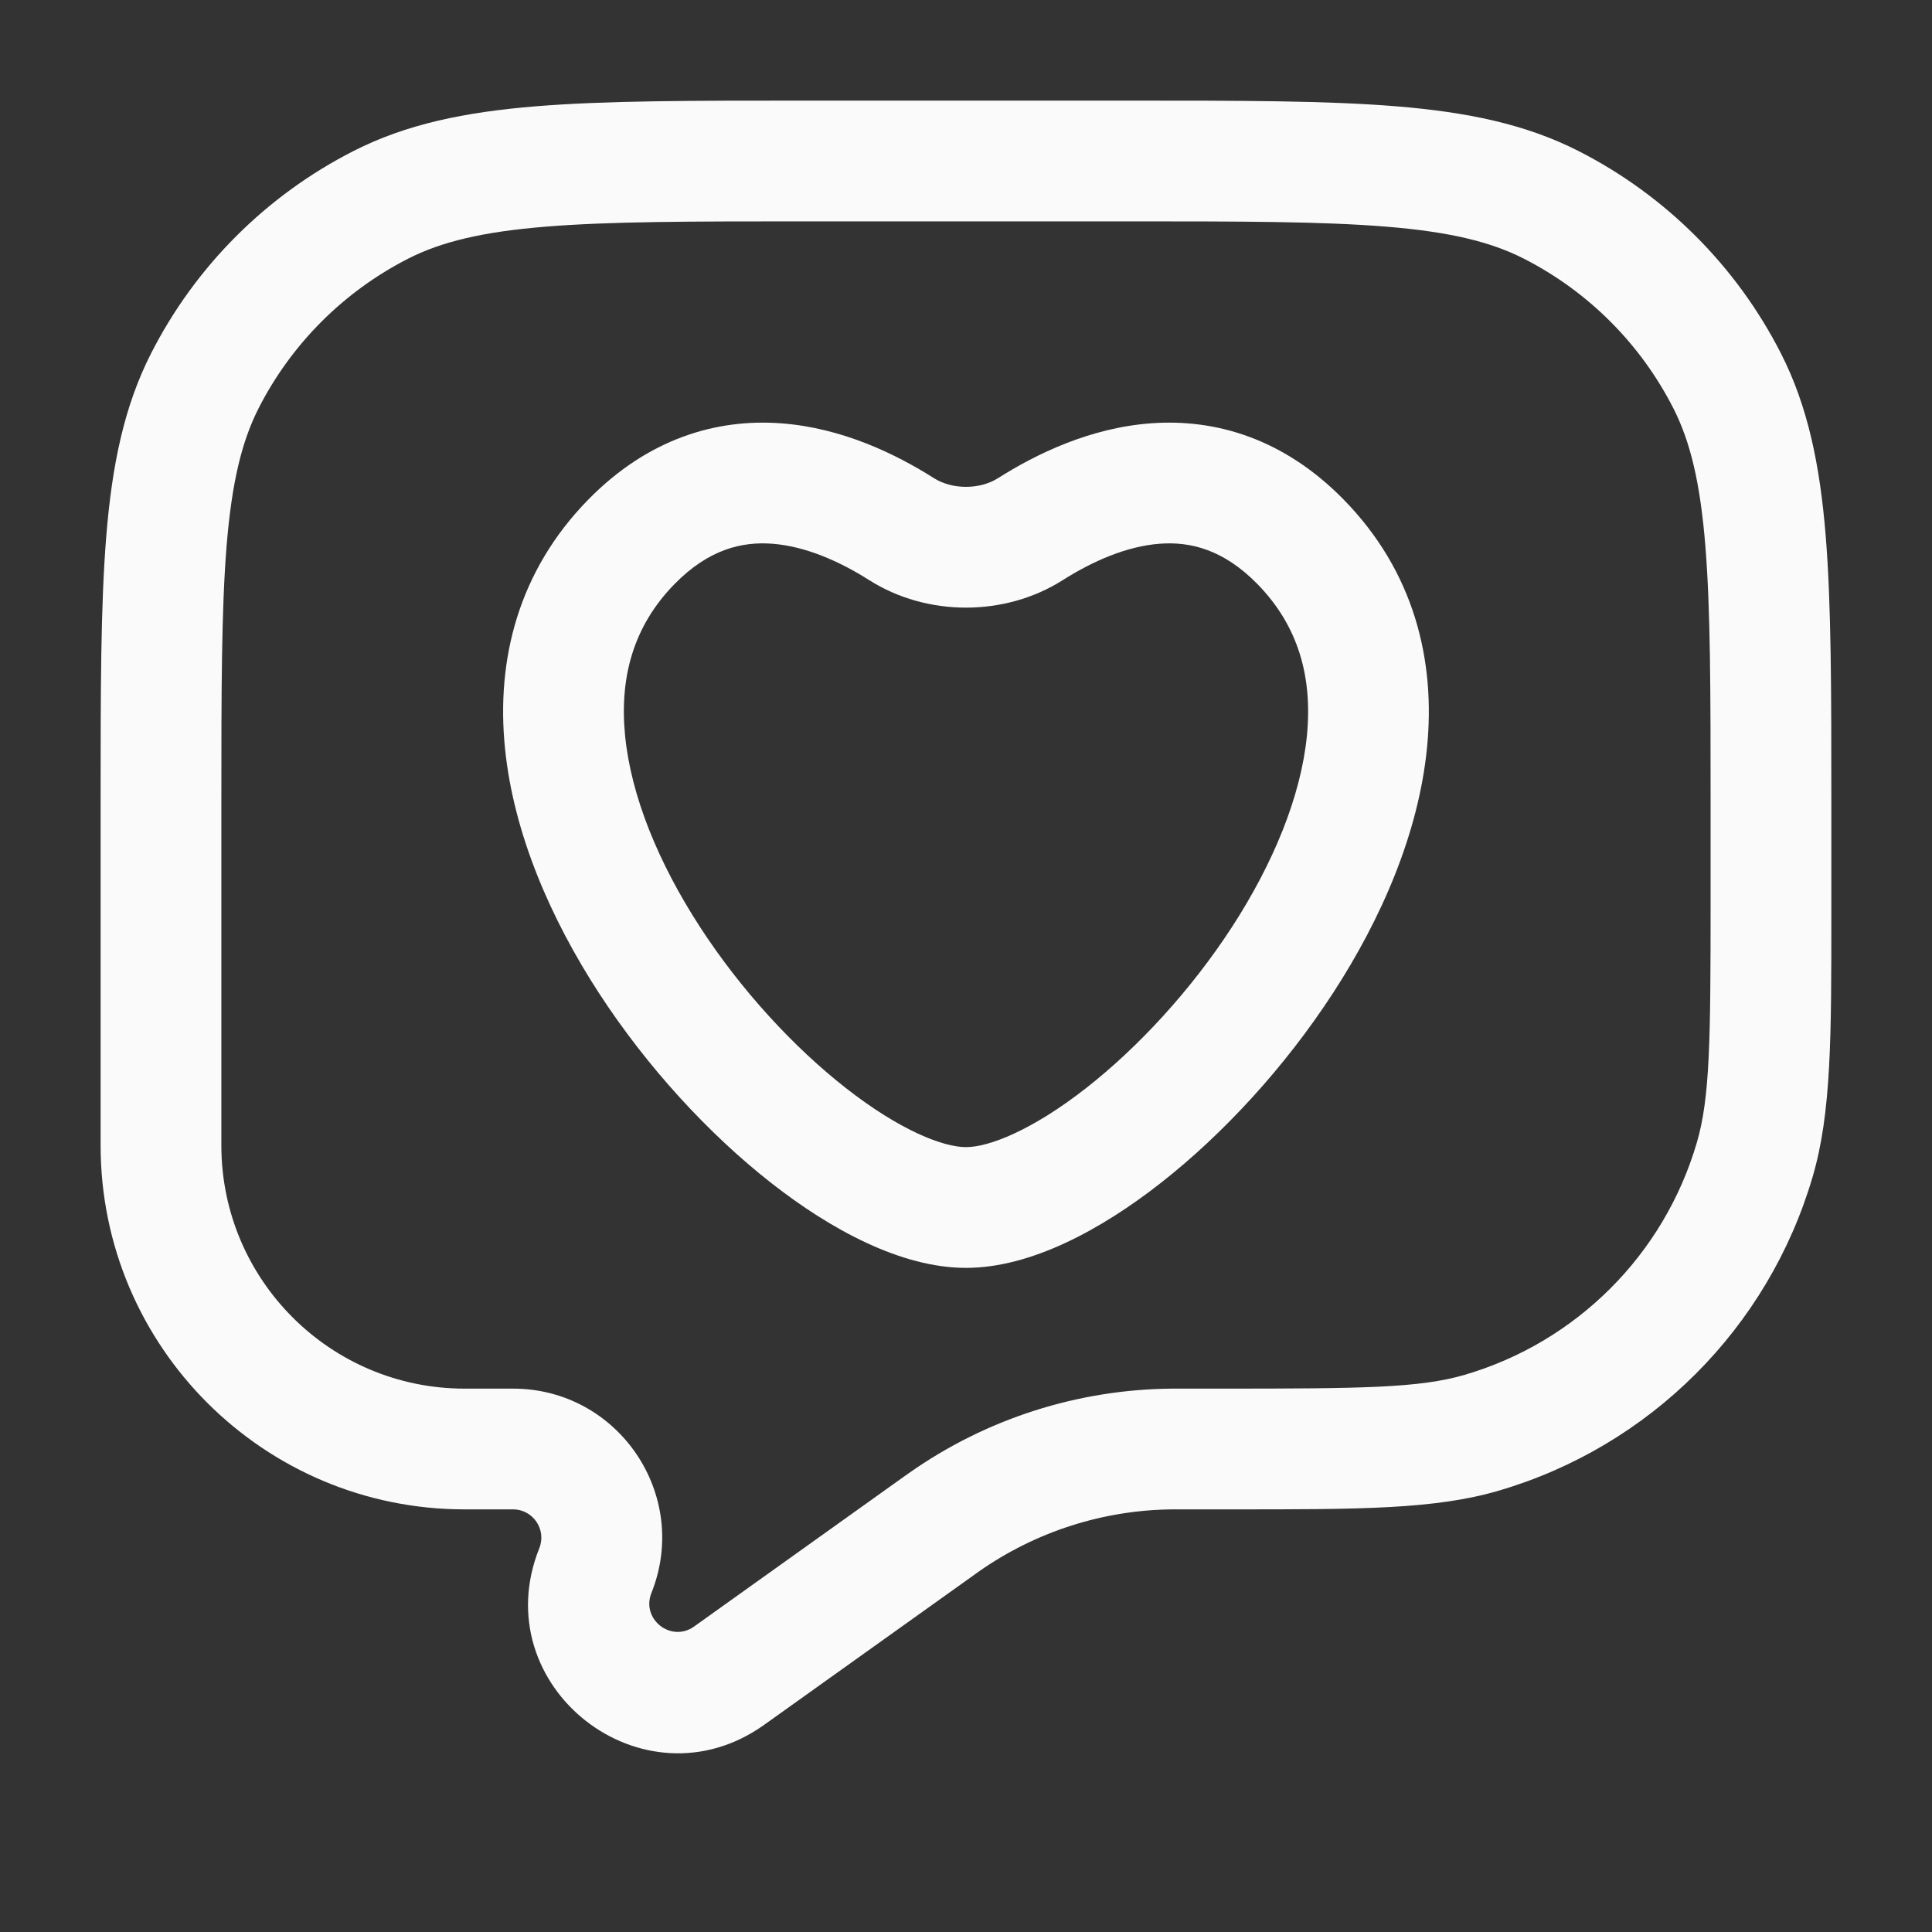
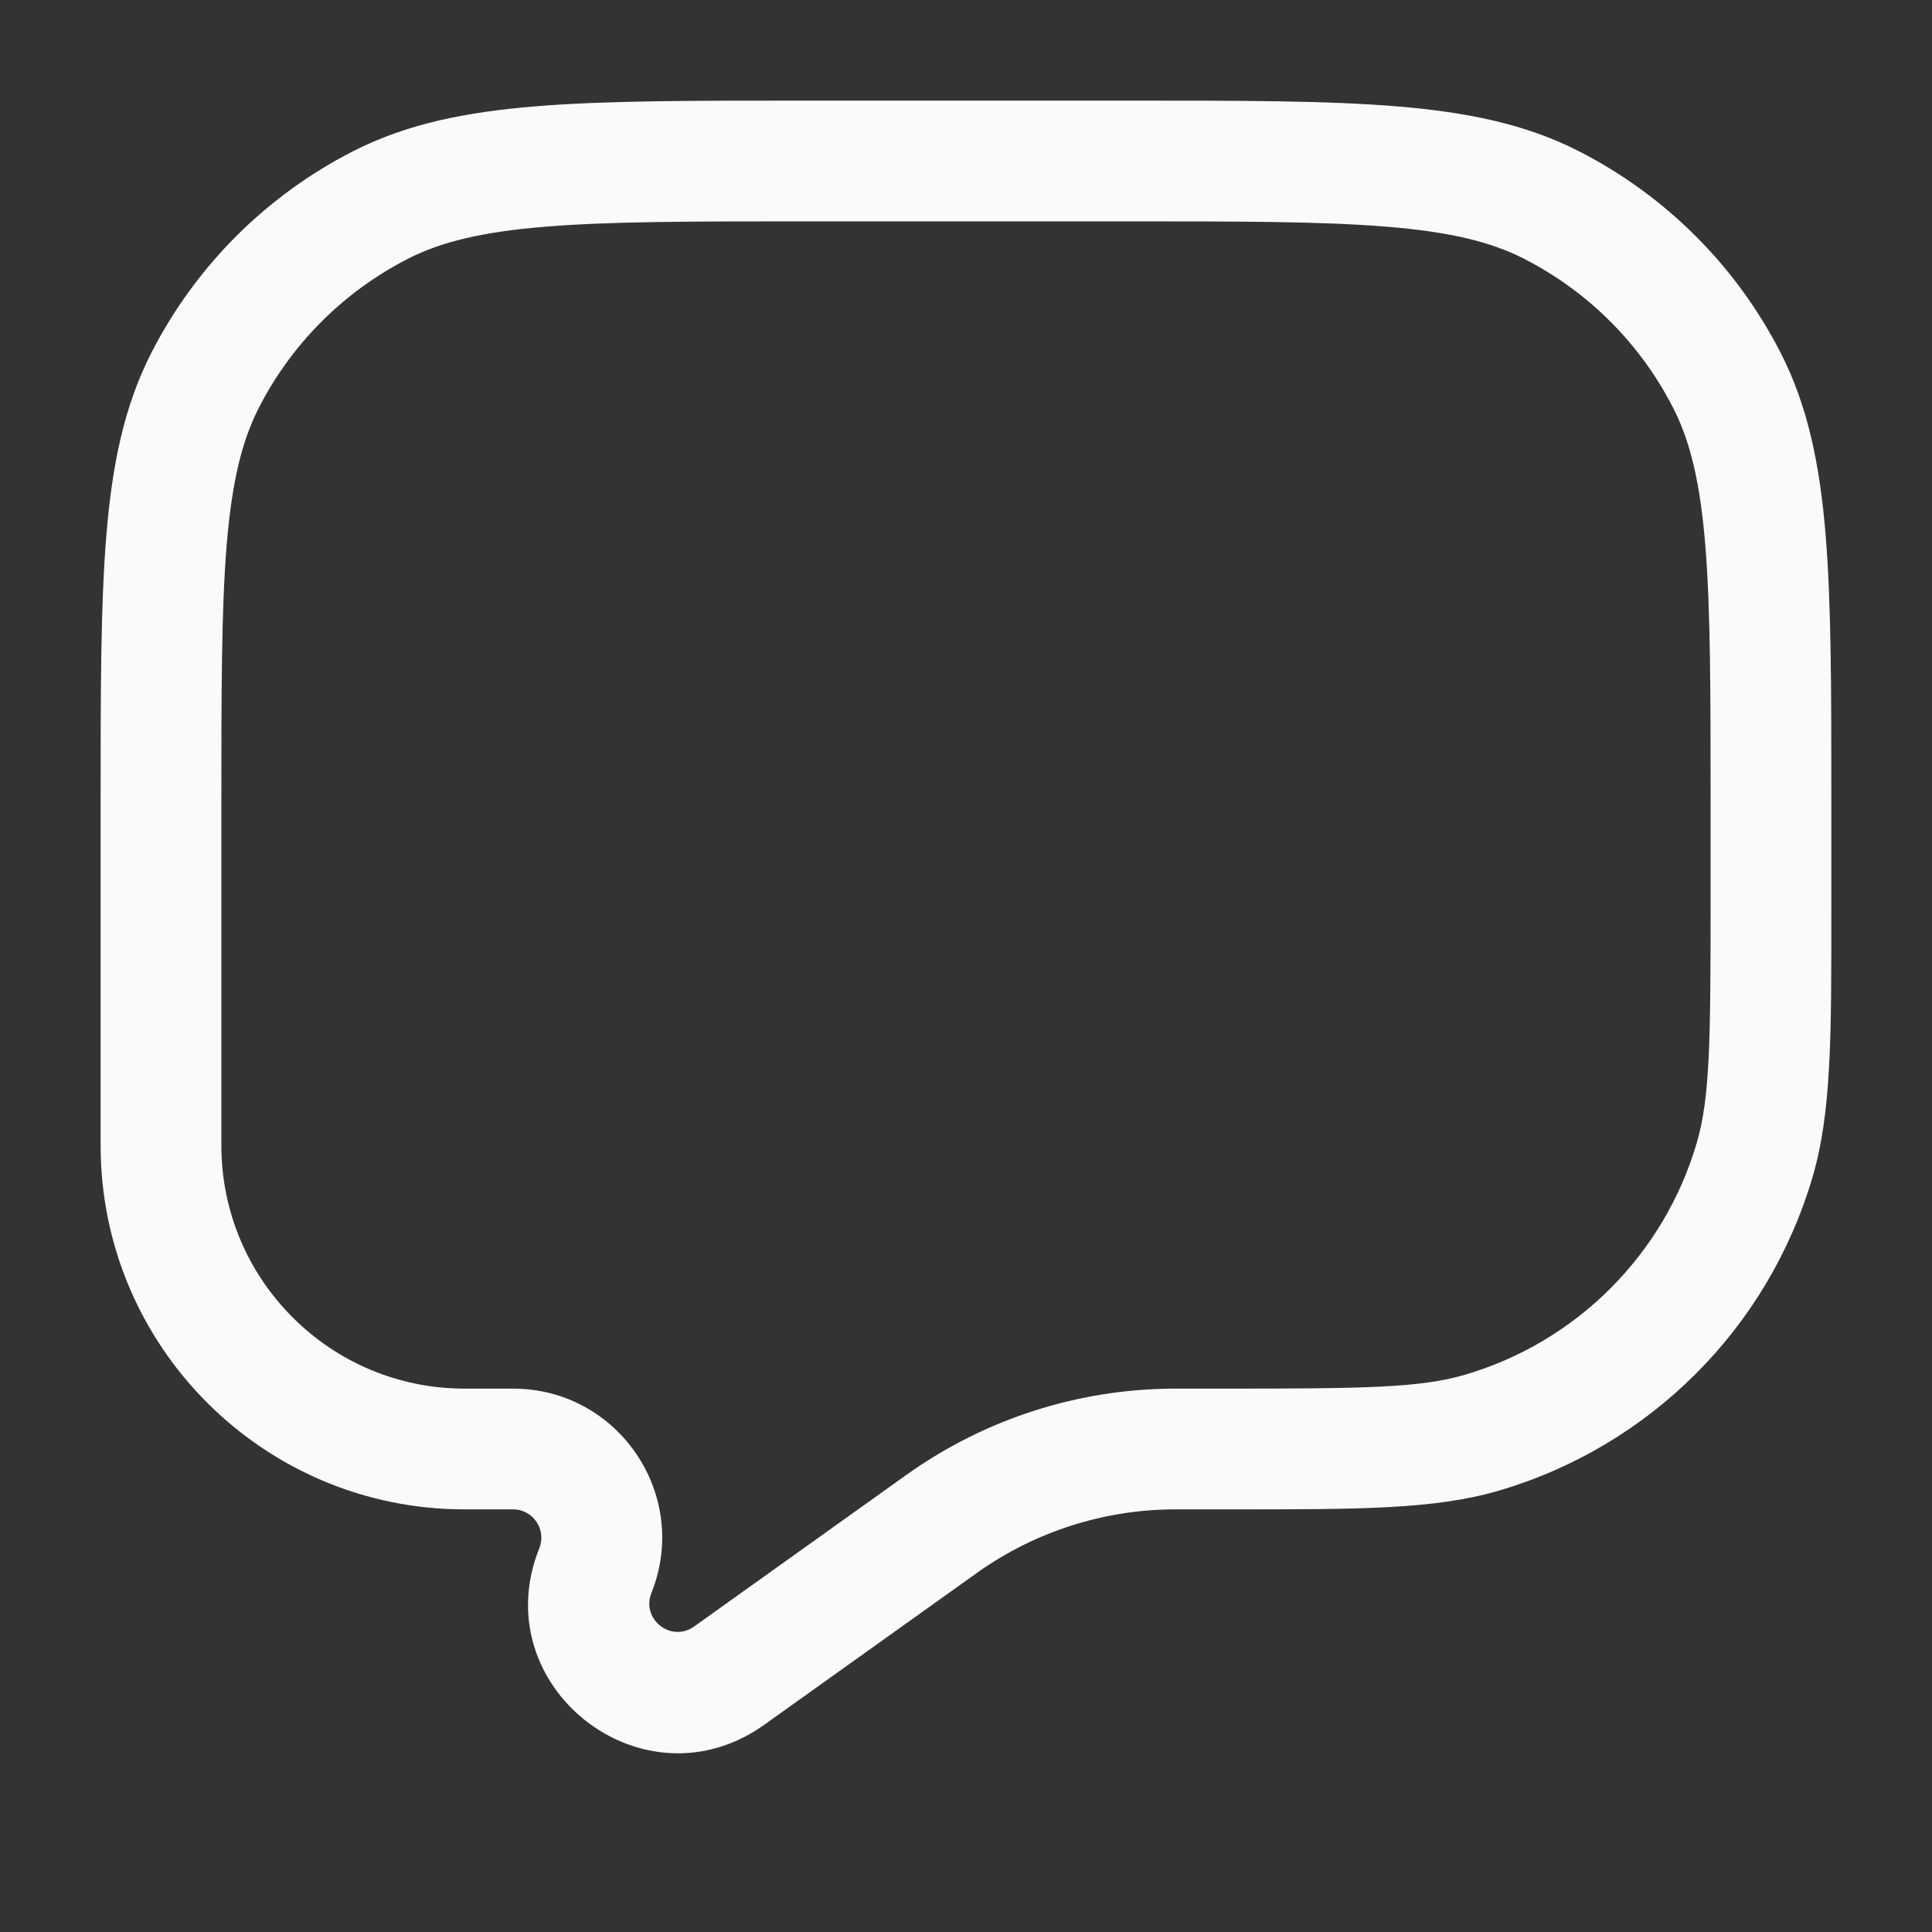
<svg xmlns="http://www.w3.org/2000/svg" width="40" height="40" viewBox="0 0 40 40" fill="none">
  <rect x="0" y="0" width="40" height="40" fill="#333333" stroke="none" />
-   <path fill-rule="evenodd" clip-rule="evenodd" d="M27.818 10.342C26.578 9.078 25.165 8.666 23.832 8.764C22.562 8.857 21.447 9.403 20.664 9.899C20.285 10.14 19.715 10.14 19.335 9.899C18.552 9.403 17.437 8.857 16.167 8.764C14.835 8.666 13.421 9.078 12.181 10.342C10.723 11.829 10.274 13.667 10.454 15.48C10.63 17.256 11.402 19.022 12.397 20.555C13.398 22.096 14.676 23.481 15.968 24.493C17.205 25.462 18.661 26.25 20 26.25C21.339 26.25 22.794 25.462 24.031 24.493C25.323 23.481 26.601 22.096 27.602 20.555C28.598 19.022 29.37 17.256 29.545 15.48C29.725 13.667 29.276 11.829 27.818 10.342ZM22.003 12.011C22.615 11.623 23.323 11.308 24.015 11.257C24.643 11.211 25.328 11.373 26.033 12.092C26.884 12.96 27.177 14.022 27.058 15.234C26.934 16.485 26.365 17.87 25.506 19.194C24.651 20.51 23.558 21.688 22.49 22.525C21.367 23.404 20.473 23.75 20 23.75C19.526 23.75 18.632 23.404 17.51 22.525C16.441 21.688 15.349 20.51 14.494 19.194C13.634 17.87 13.066 16.485 12.942 15.234C12.822 14.022 13.115 12.96 13.966 12.092C14.671 11.373 15.356 11.211 15.985 11.257C16.676 11.308 17.384 11.623 17.996 12.011C19.193 12.77 20.806 12.77 22.003 12.011Z" fill="#FAFAFA" />
  <path fill-rule="evenodd" clip-rule="evenodd" d="M28.908 2.201C27.468 2.083 25.675 2.083 23.389 2.083H16.61C14.324 2.083 12.532 2.083 11.091 2.201C9.624 2.321 8.412 2.569 7.316 3.128C5.512 4.047 4.046 5.513 3.128 7.316C2.569 8.413 2.321 9.625 2.201 11.092C2.083 12.532 2.083 14.325 2.083 16.611V23.714C2.083 27.876 5.457 31.25 9.619 31.25H10.622C11.036 31.25 11.319 31.668 11.166 32.053C10.021 34.914 13.316 37.501 15.824 35.709L20.175 32.602L20.257 32.543C21.438 31.711 22.846 31.259 24.291 31.25L24.392 31.25L25.552 31.25C28.133 31.25 29.707 31.251 31.029 30.863C34.161 29.945 36.611 27.495 37.529 24.363C37.917 23.041 37.917 21.466 37.916 18.885L37.916 16.611C37.916 14.325 37.916 12.532 37.799 11.092C37.679 9.625 37.431 8.413 36.872 7.316C35.953 5.513 34.487 4.047 32.684 3.128C31.587 2.569 30.375 2.321 28.908 2.201ZM8.451 5.355C9.136 5.006 9.983 4.8 11.295 4.693C12.622 4.584 14.312 4.583 16.666 4.583H23.333C25.687 4.583 27.378 4.584 28.704 4.693C30.017 4.8 30.863 5.006 31.549 5.355C32.882 6.035 33.965 7.118 34.644 8.451C34.994 9.137 35.2 9.983 35.307 11.295C35.415 12.622 35.416 14.312 35.416 16.667V18.64C35.416 21.544 35.404 22.727 35.13 23.66C34.451 25.975 32.641 27.785 30.326 28.464C29.393 28.737 28.21 28.75 25.307 28.75H24.392L24.276 28.75C22.32 28.763 20.415 29.373 18.817 30.5L18.722 30.567L14.371 33.675C13.895 34.015 13.27 33.524 13.487 32.981C14.297 30.955 12.805 28.75 10.622 28.75H9.619C6.838 28.75 4.583 26.495 4.583 23.714V16.667C4.583 14.312 4.584 12.622 4.692 11.295C4.8 9.983 5.006 9.137 5.355 8.451C6.034 7.118 7.118 6.035 8.451 5.355Z" fill="#FAFAFA" />
</svg>